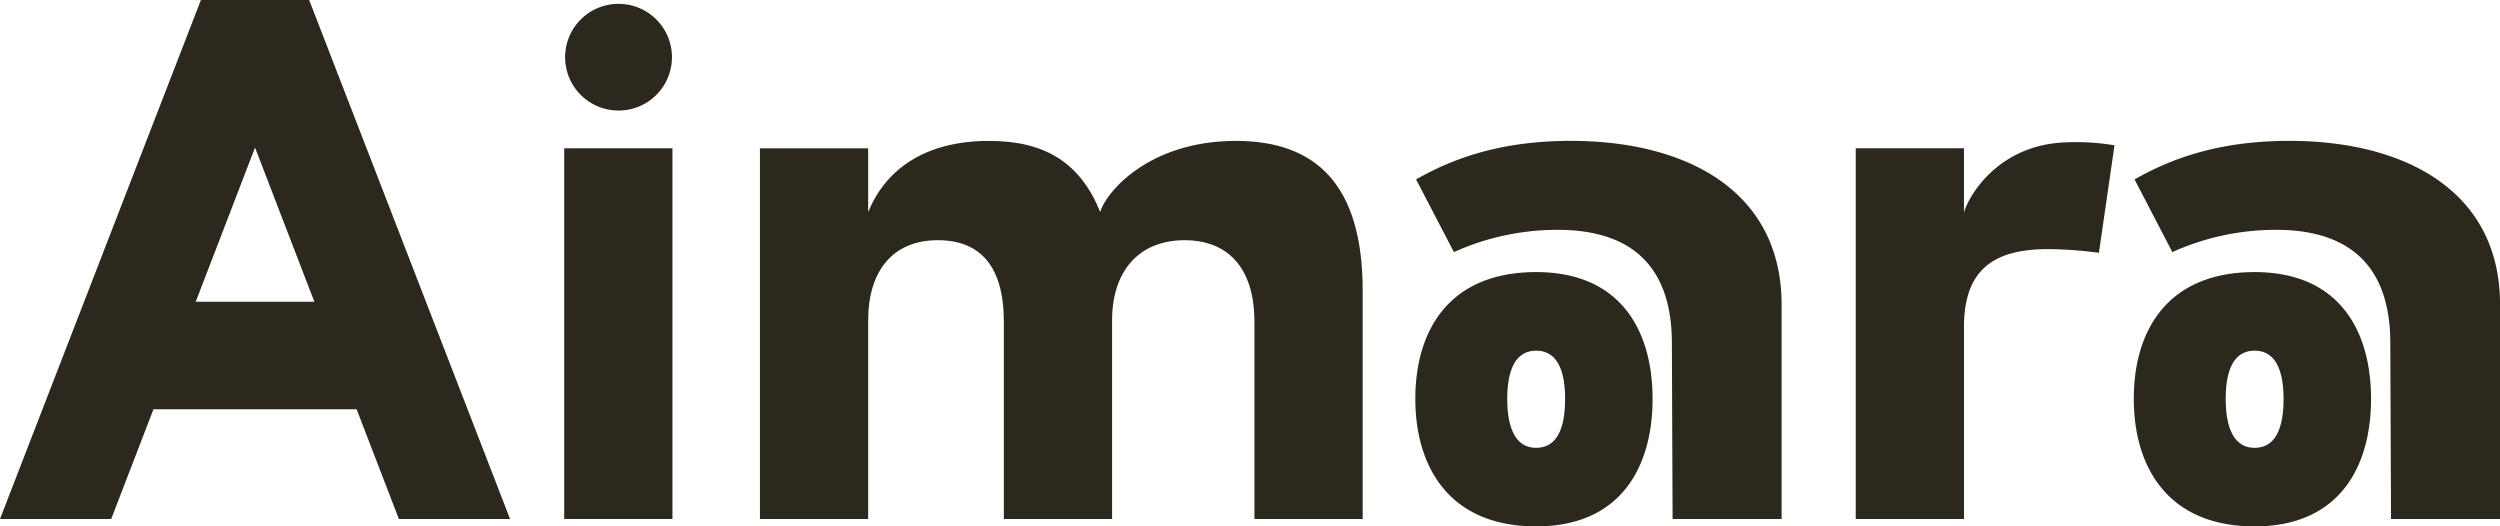
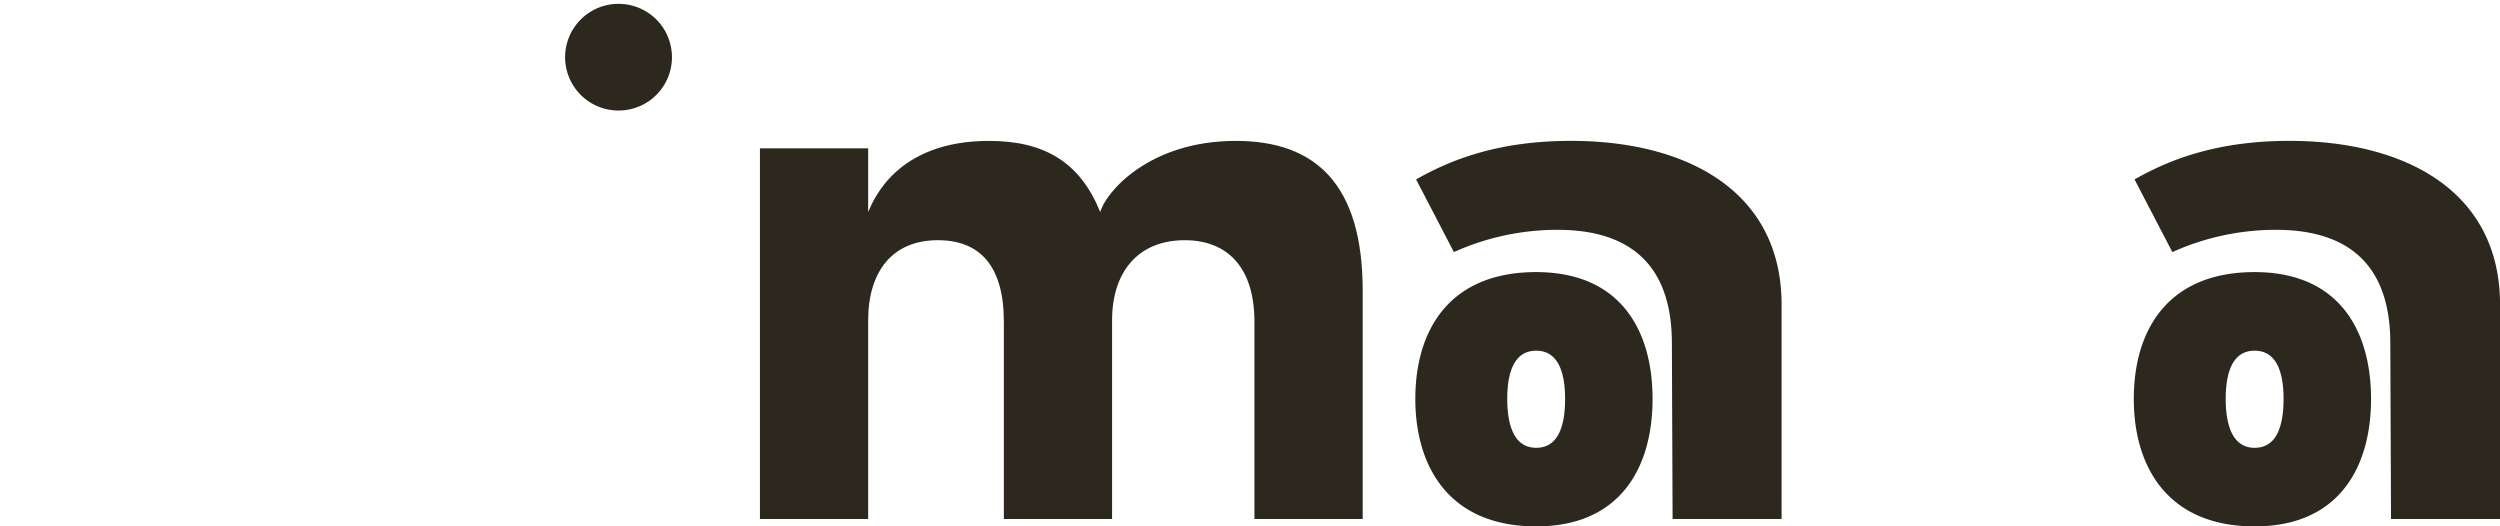
<svg xmlns="http://www.w3.org/2000/svg" width="351.828" height="74.08" viewBox="0 0 351.828 74.08">
  <g id="Grupo_1290" data-name="Grupo 1290" transform="translate(-41.981 -0.567)">
    <g id="Grupo_1291" data-name="Grupo 1291" transform="translate(41.981 0.567)">
-       <path id="Caminho_6306" data-name="Caminho 6306" d="M131.62,74.815,159.895,1.779h15.234L203.4,74.815H187.753l-5.947-15.443H153.218l-5.947,15.443Zm27.545-30.572h16.694l-8.347-21.7Z" transform="translate(-131.62 -1.779)" fill="#2c281e" />
      <path id="Caminho_6307" data-name="Caminho 6307" d="M229.789,18.2v8.972c.73-1.669,3.965-10.016,17.007-10.016,7.825,0,12.833,3.025,15.651,10.016.73-2.712,6.781-10.016,19.094-10.016,11.268,0,17.842,6.156,17.842,21.076V70.363H284.148V42.609c0-7.825-3.964-11.477-9.807-11.477-6.574,0-10.226,4.486-10.226,11.269V70.363H248.883V42.609c0-7.825-3.339-11.477-9.286-11.477-6.469,0-9.808,4.486-9.808,11.269V70.363H214.556V18.2Z" transform="translate(-107.61 2.672)" fill="#2c281e" />
      <path id="Caminho_6308" data-name="Caminho 6308" d="M303.09,35.62c11.894,0,16.38,8.243,16.38,17.842s-4.486,17.946-16.38,17.946c-12.208,0-17.007-8.347-17.007-17.946,0-9.7,4.8-17.842,17.007-17.842m-16.9-13.043c5.32-3.025,12-5.425,21.807-5.425,16.172,0,29.632,6.99,29.632,23.059V70.365H322.288l-.1-24.729c0-12.206-7.2-15.963-16.068-15.963a35.458,35.458,0,0,0-14.608,3.13Zm16.9,37.771c3.025,0,4.07-2.921,4.07-6.886,0-3.861-1.044-6.781-4.07-6.781s-4.07,2.921-4.07,6.781,1.043,6.886,4.07,6.886" transform="translate(-86.902 2.672)" fill="#2c281e" />
-       <path id="Caminho_6309" data-name="Caminho 6309" d="M349.38,18.157v9.077c.313-1.564,4.277-9.6,14.4-9.911a32.246,32.246,0,0,1,6.782.417l-2.191,15.13a56.775,56.775,0,0,0-7.095-.522c-7.408,0-11.894,2.609-11.894,10.956V70.325H334.147V18.157Z" transform="translate(-72.988 2.71)" fill="#2c281e" />
      <path id="Caminho_6310" data-name="Caminho 6310" d="M381.5,35.62c11.894,0,16.382,8.243,16.382,17.842S393.39,71.408,381.5,71.408c-12.208,0-17.006-8.347-17.006-17.946,0-9.7,4.8-17.842,17.006-17.842m-16.9-13.043c5.321-3.025,12-5.425,21.806-5.425,16.173,0,29.632,6.99,29.632,23.059V70.365H400.694l-.1-24.729c0-12.206-7.2-15.963-16.067-15.963a35.453,35.453,0,0,0-14.607,3.13Zm16.9,37.771c3.026,0,4.07-2.921,4.07-6.886,0-3.861-1.043-6.781-4.07-6.781s-4.07,2.921-4.07,6.781,1.044,6.886,4.07,6.886" transform="translate(-64.203 2.672)" fill="#2c281e" />
-       <rect id="Retângulo_55" data-name="Retângulo 55" width="15.233" height="52.168" transform="translate(79.401 20.868)" fill="#2c281e" />
      <path id="Caminho_6311" data-name="Caminho 6311" d="M193.295,9.724h0A7.506,7.506,0,0,1,200.786,2.2h.031a7.506,7.506,0,1,1,.015,15.012H200.8a7.507,7.507,0,0,1-7.506-7.491" transform="translate(-113.765 -1.657)" fill="#2c281e" />
    </g>
  </g>
</svg>